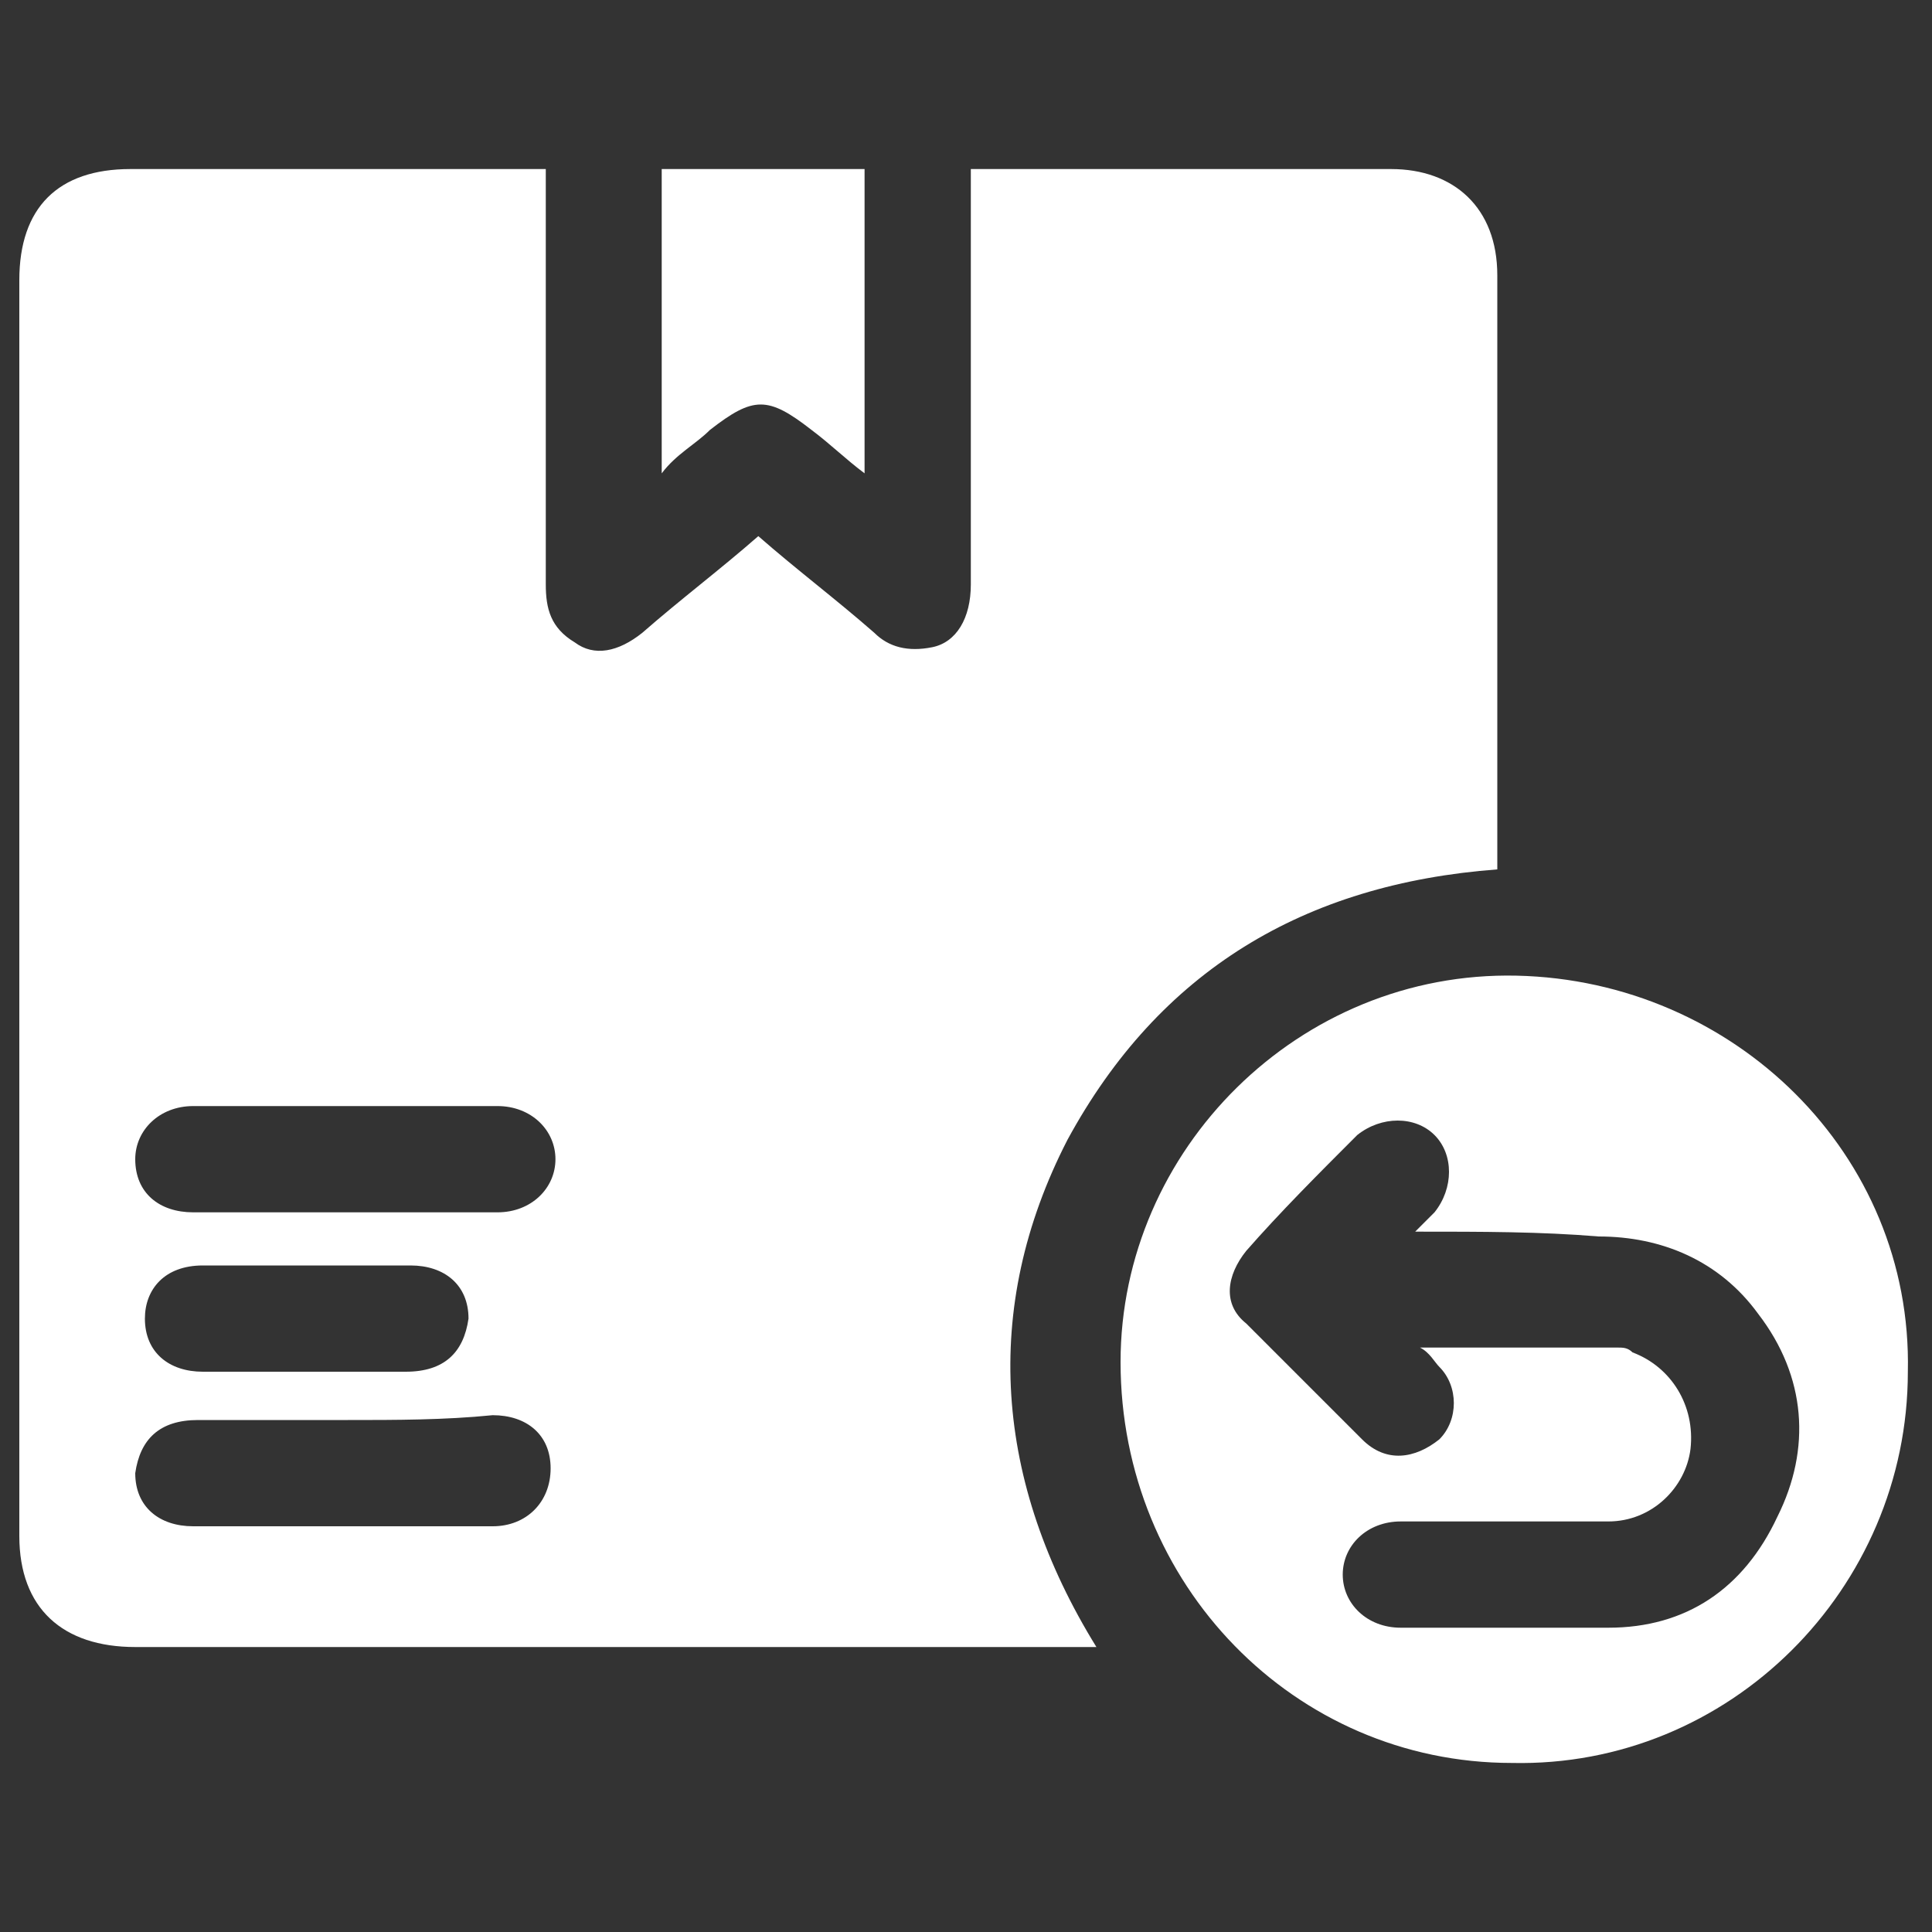
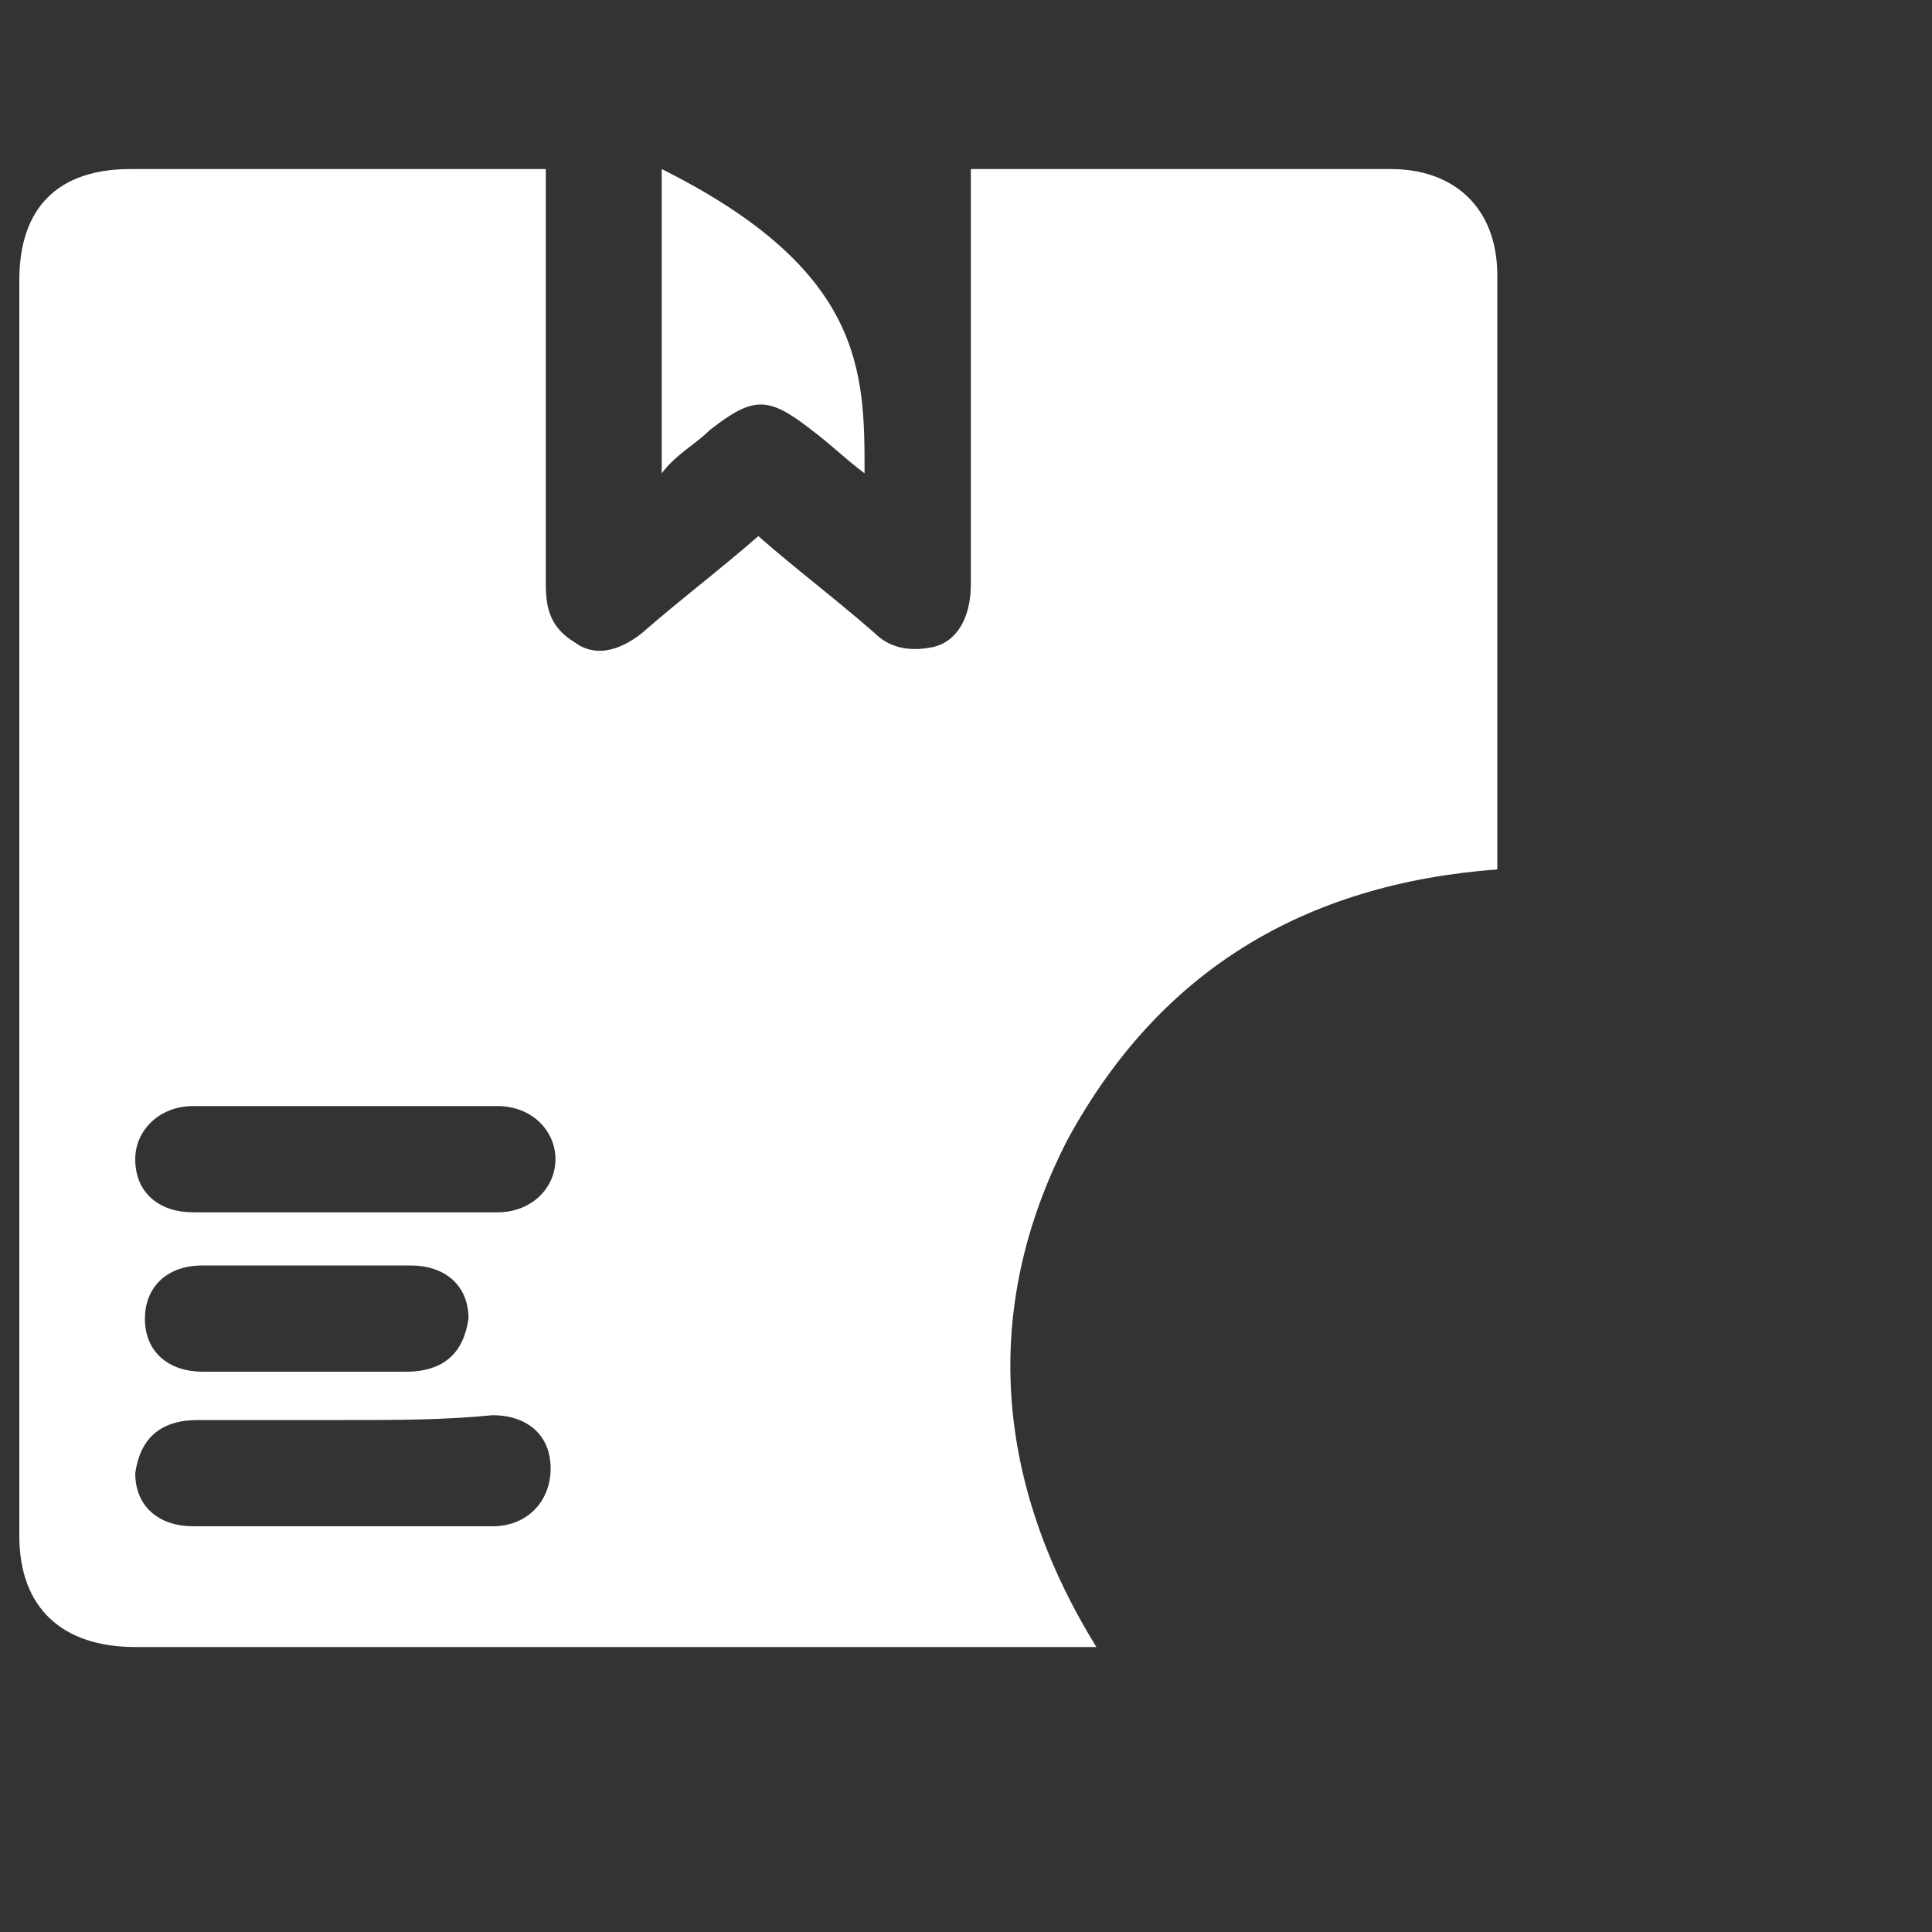
<svg xmlns="http://www.w3.org/2000/svg" xml:space="preserve" style="enable-background:new 0 0 40 40;" viewBox="0 0 40 40" y="0px" x="0px" id="Layer_1" version="1.1">
  <rect x="0" y="0" width="40" height="40" fill="#333333" stroke="none" />
  <style type="text/css">
	.st0{fill:#FFFFFF;}
</style>
  <g>
    <path d="M22.7,34.1c-0.2,0-0.3,0-0.5,0c-6.5,0-12.9,0-19.4,0c-1.5,0-2.4-0.8-2.4-2.3c0-8.7,0-17.3,0-26   c0-1.5,0.8-2.3,2.3-2.3c2.7,0,5.4,0,8.1,0c0.2,0,0.3,0,0.5,0c0,0.2,0,0.4,0,0.6c0,2.7,0,5.3,0,8c0,0.5,0.1,0.9,0.6,1.2   c0.4,0.3,0.9,0.2,1.4-0.2c0.8-0.7,1.6-1.3,2.4-2c0.8,0.7,1.6,1.3,2.4,2c0.3,0.3,0.7,0.4,1.2,0.3c0.5-0.1,0.8-0.6,0.8-1.3   c0-2.7,0-5.3,0-8c0-0.2,0-0.4,0-0.6c0.2,0,0.3,0,0.4,0c2.8,0,5.5,0,8.3,0c1.3,0,2.2,0.8,2.2,2.2c0,4,0,8,0,12c0,0.1,0,0.2,0,0.3   c-4,0.3-7,2.1-8.9,5.6C20.3,27.1,20.6,30.7,22.7,34.1z M7.2,25.1c1,0,2.1,0,3.1,0c0.7,0,1.2-0.5,1.2-1.1s-0.5-1.1-1.2-1.1   c-2.1,0-4.2,0-6.3,0c-0.7,0-1.2,0.5-1.2,1.1c0,0.7,0.5,1.1,1.2,1.1C5.1,25.1,6.1,25.1,7.2,25.1z M7.2,29.4c-1,0-2.1,0-3.1,0   c-0.8,0-1.2,0.4-1.3,1.1c0,0.7,0.5,1.1,1.2,1.1c2.1,0,4.2,0,6.2,0c0.7,0,1.2-0.5,1.2-1.2s-0.5-1.1-1.2-1.1   C9.2,29.4,8.2,29.4,7.2,29.4z M6.2,28.4c0.7,0,1.4,0,2.2,0s1.2-0.4,1.3-1.1c0-0.7-0.5-1.1-1.2-1.1c-1.4,0-2.9,0-4.3,0   c-0.8,0-1.2,0.5-1.2,1.1c0,0.7,0.5,1.1,1.2,1.1C4.8,28.4,5.5,28.4,6.2,28.4z" class="st0" />
-     <path d="M39.5,28.4c0,4.5-3.7,8.2-8.2,8.1c-4.5,0-8.1-3.7-8.1-8.3c0-4.4,3.7-8.1,8.2-8C35.9,20.3,39.6,23.9,39.5,28.4z    M29.3,25.5c0.2-0.2,0.3-0.3,0.4-0.4c0.4-0.5,0.4-1.2,0-1.6s-1.1-0.4-1.6,0c-0.8,0.8-1.6,1.6-2.3,2.4c-0.4,0.5-0.5,1.1,0,1.5   c0.8,0.8,1.6,1.6,2.4,2.4c0.5,0.5,1.1,0.4,1.6,0c0.4-0.4,0.4-1.1,0-1.5c-0.1-0.1-0.2-0.3-0.4-0.4c1.4,0,2.7,0,4.1,0   c0.1,0,0.2,0,0.3,0.1c0.8,0.3,1.3,1.1,1.2,2c-0.1,0.8-0.8,1.5-1.7,1.5c-1.4,0-2.8,0-4.3,0c-0.7,0-1.2,0.5-1.2,1.1s0.5,1.1,1.2,1.1   c1.4,0,2.9,0,4.3,0c1.6,0,2.8-0.8,3.5-2.3c0.7-1.4,0.6-2.9-0.4-4.2c-0.8-1.1-2-1.6-3.3-1.6C31.9,25.5,30.7,25.5,29.3,25.5z" class="st0" />
-     <path d="M17.9,9.8c-0.4-0.3-0.7-0.6-1.1-0.9c-0.9-0.7-1.2-0.7-2.1,0c-0.3,0.3-0.7,0.5-1,0.9c0-2.2,0-4.2,0-6.3   c1.4,0,2.8,0,4.2,0C17.9,5.6,17.9,7.7,17.9,9.8z" class="st0" />
+     <path d="M17.9,9.8c-0.4-0.3-0.7-0.6-1.1-0.9c-0.9-0.7-1.2-0.7-2.1,0c-0.3,0.3-0.7,0.5-1,0.9c0-2.2,0-4.2,0-6.3   C17.9,5.6,17.9,7.7,17.9,9.8z" class="st0" />
  </g>
</svg>